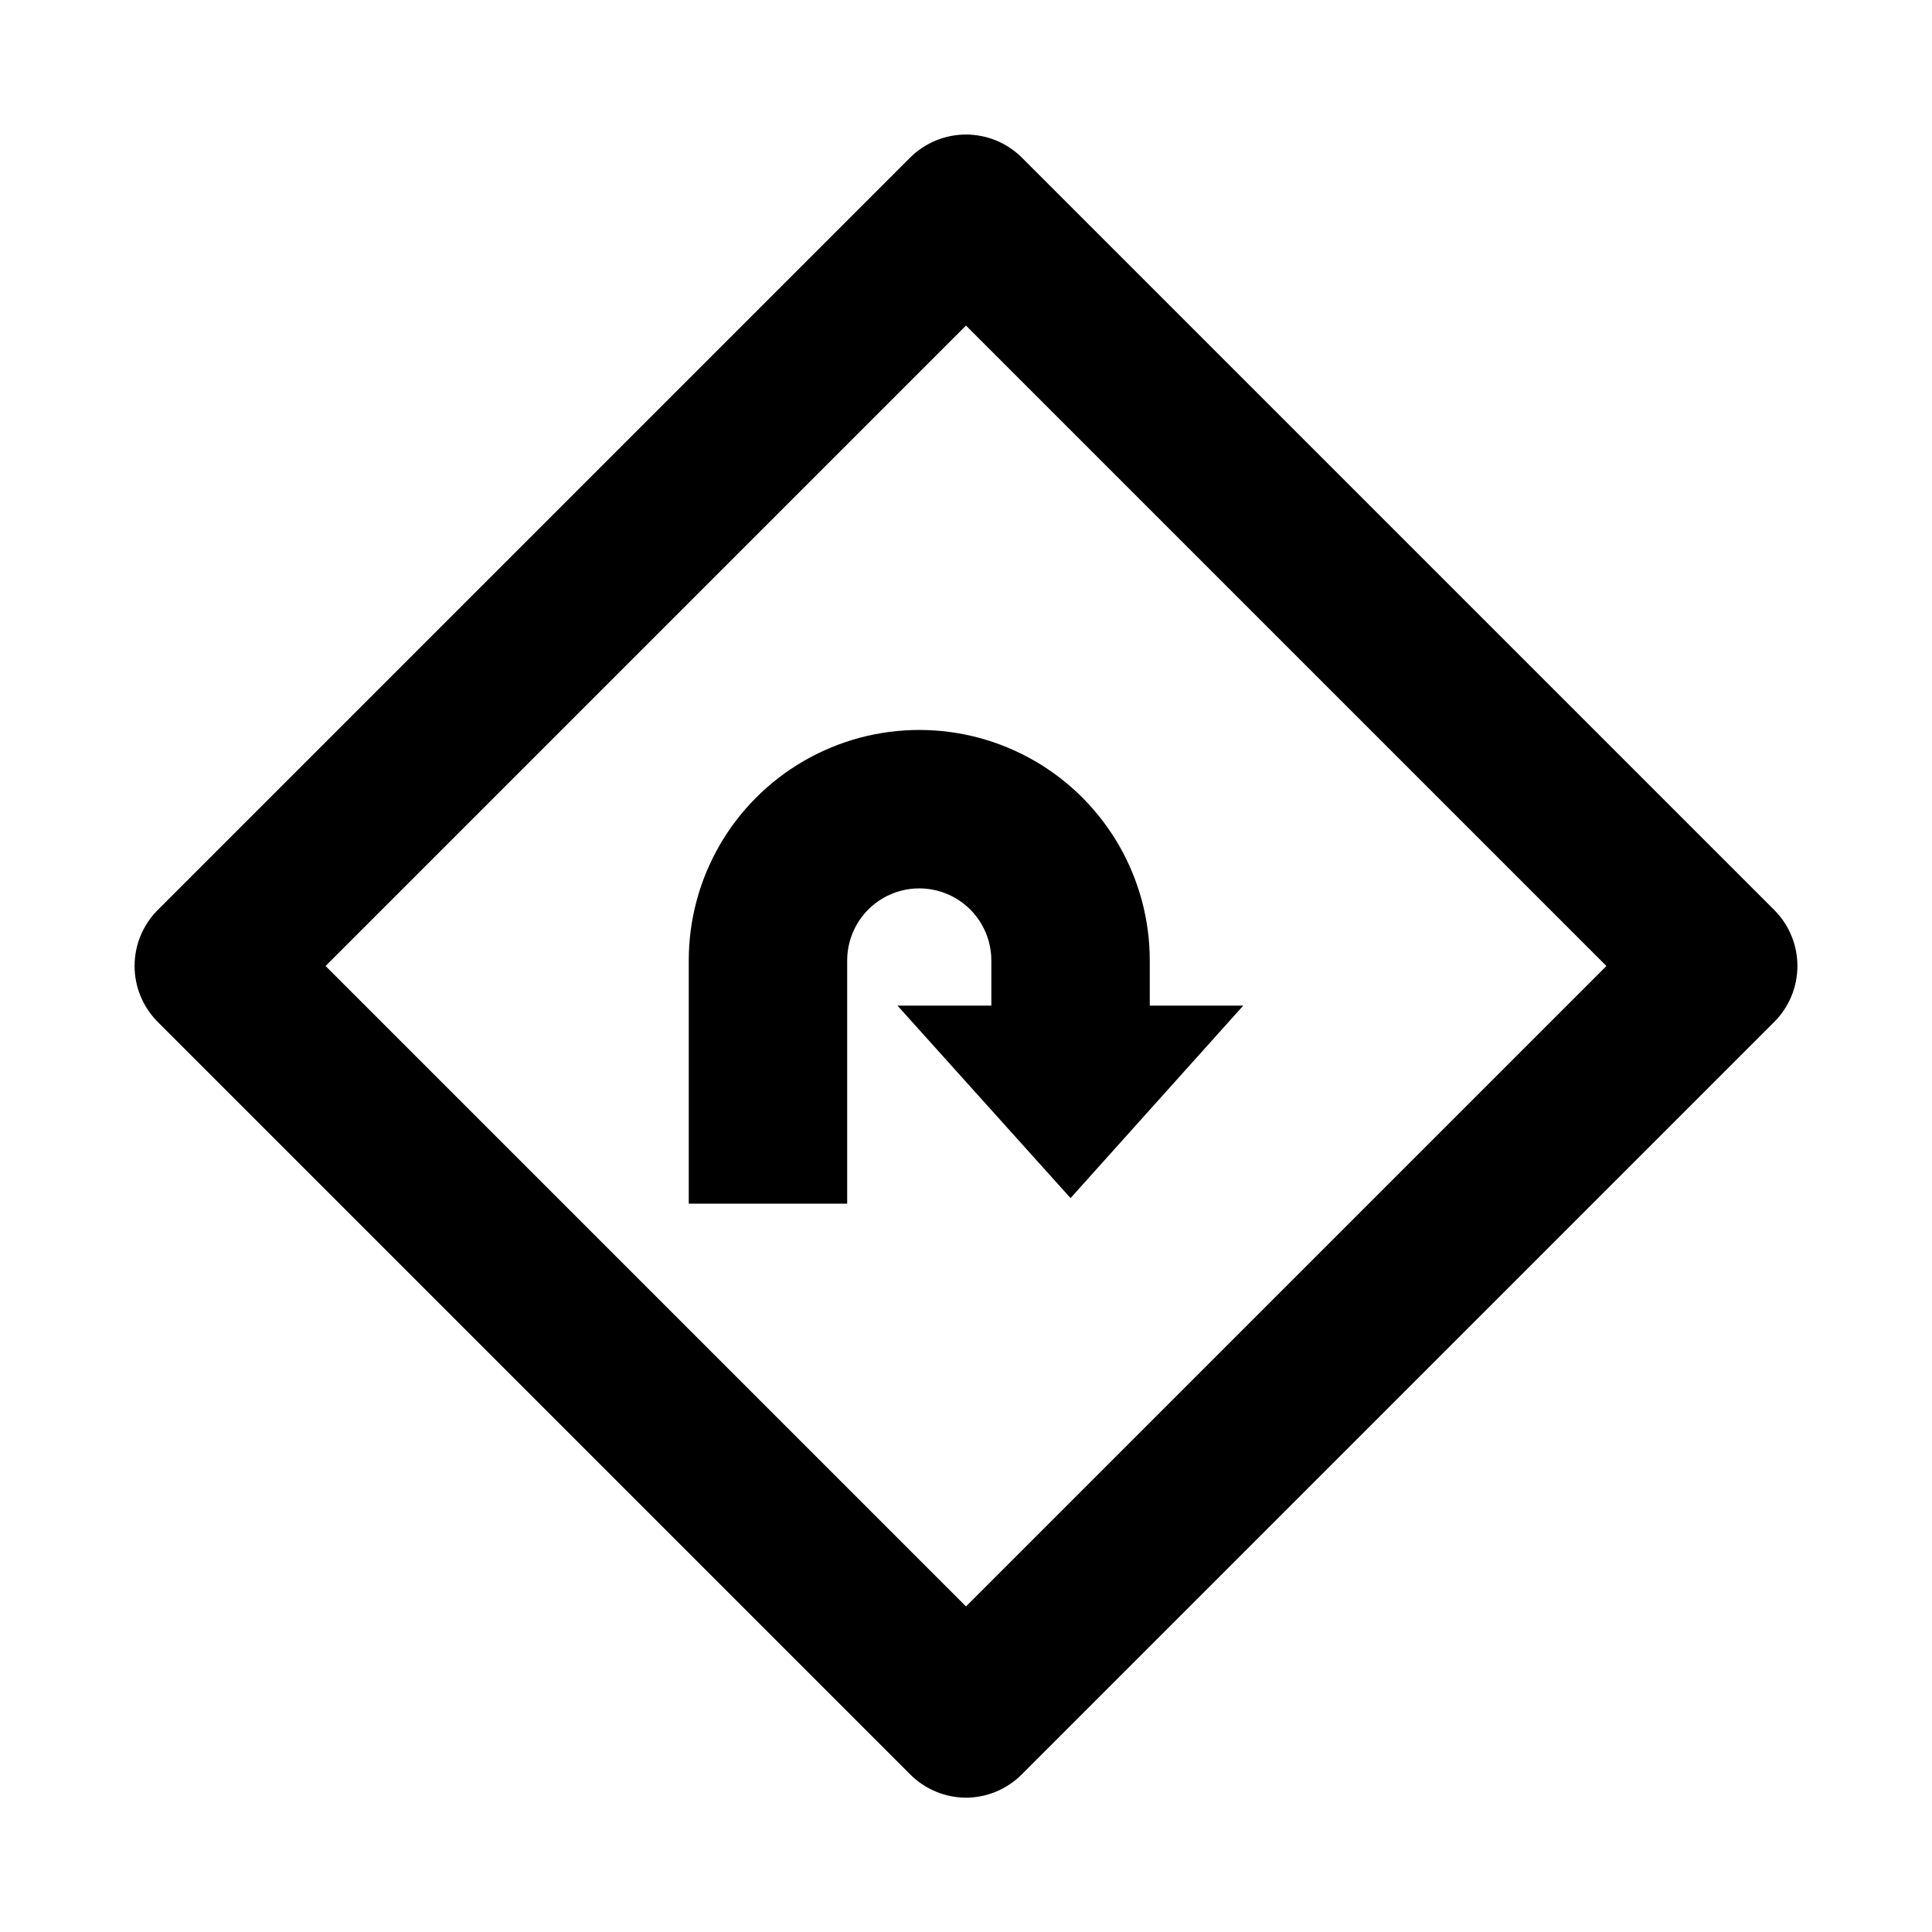
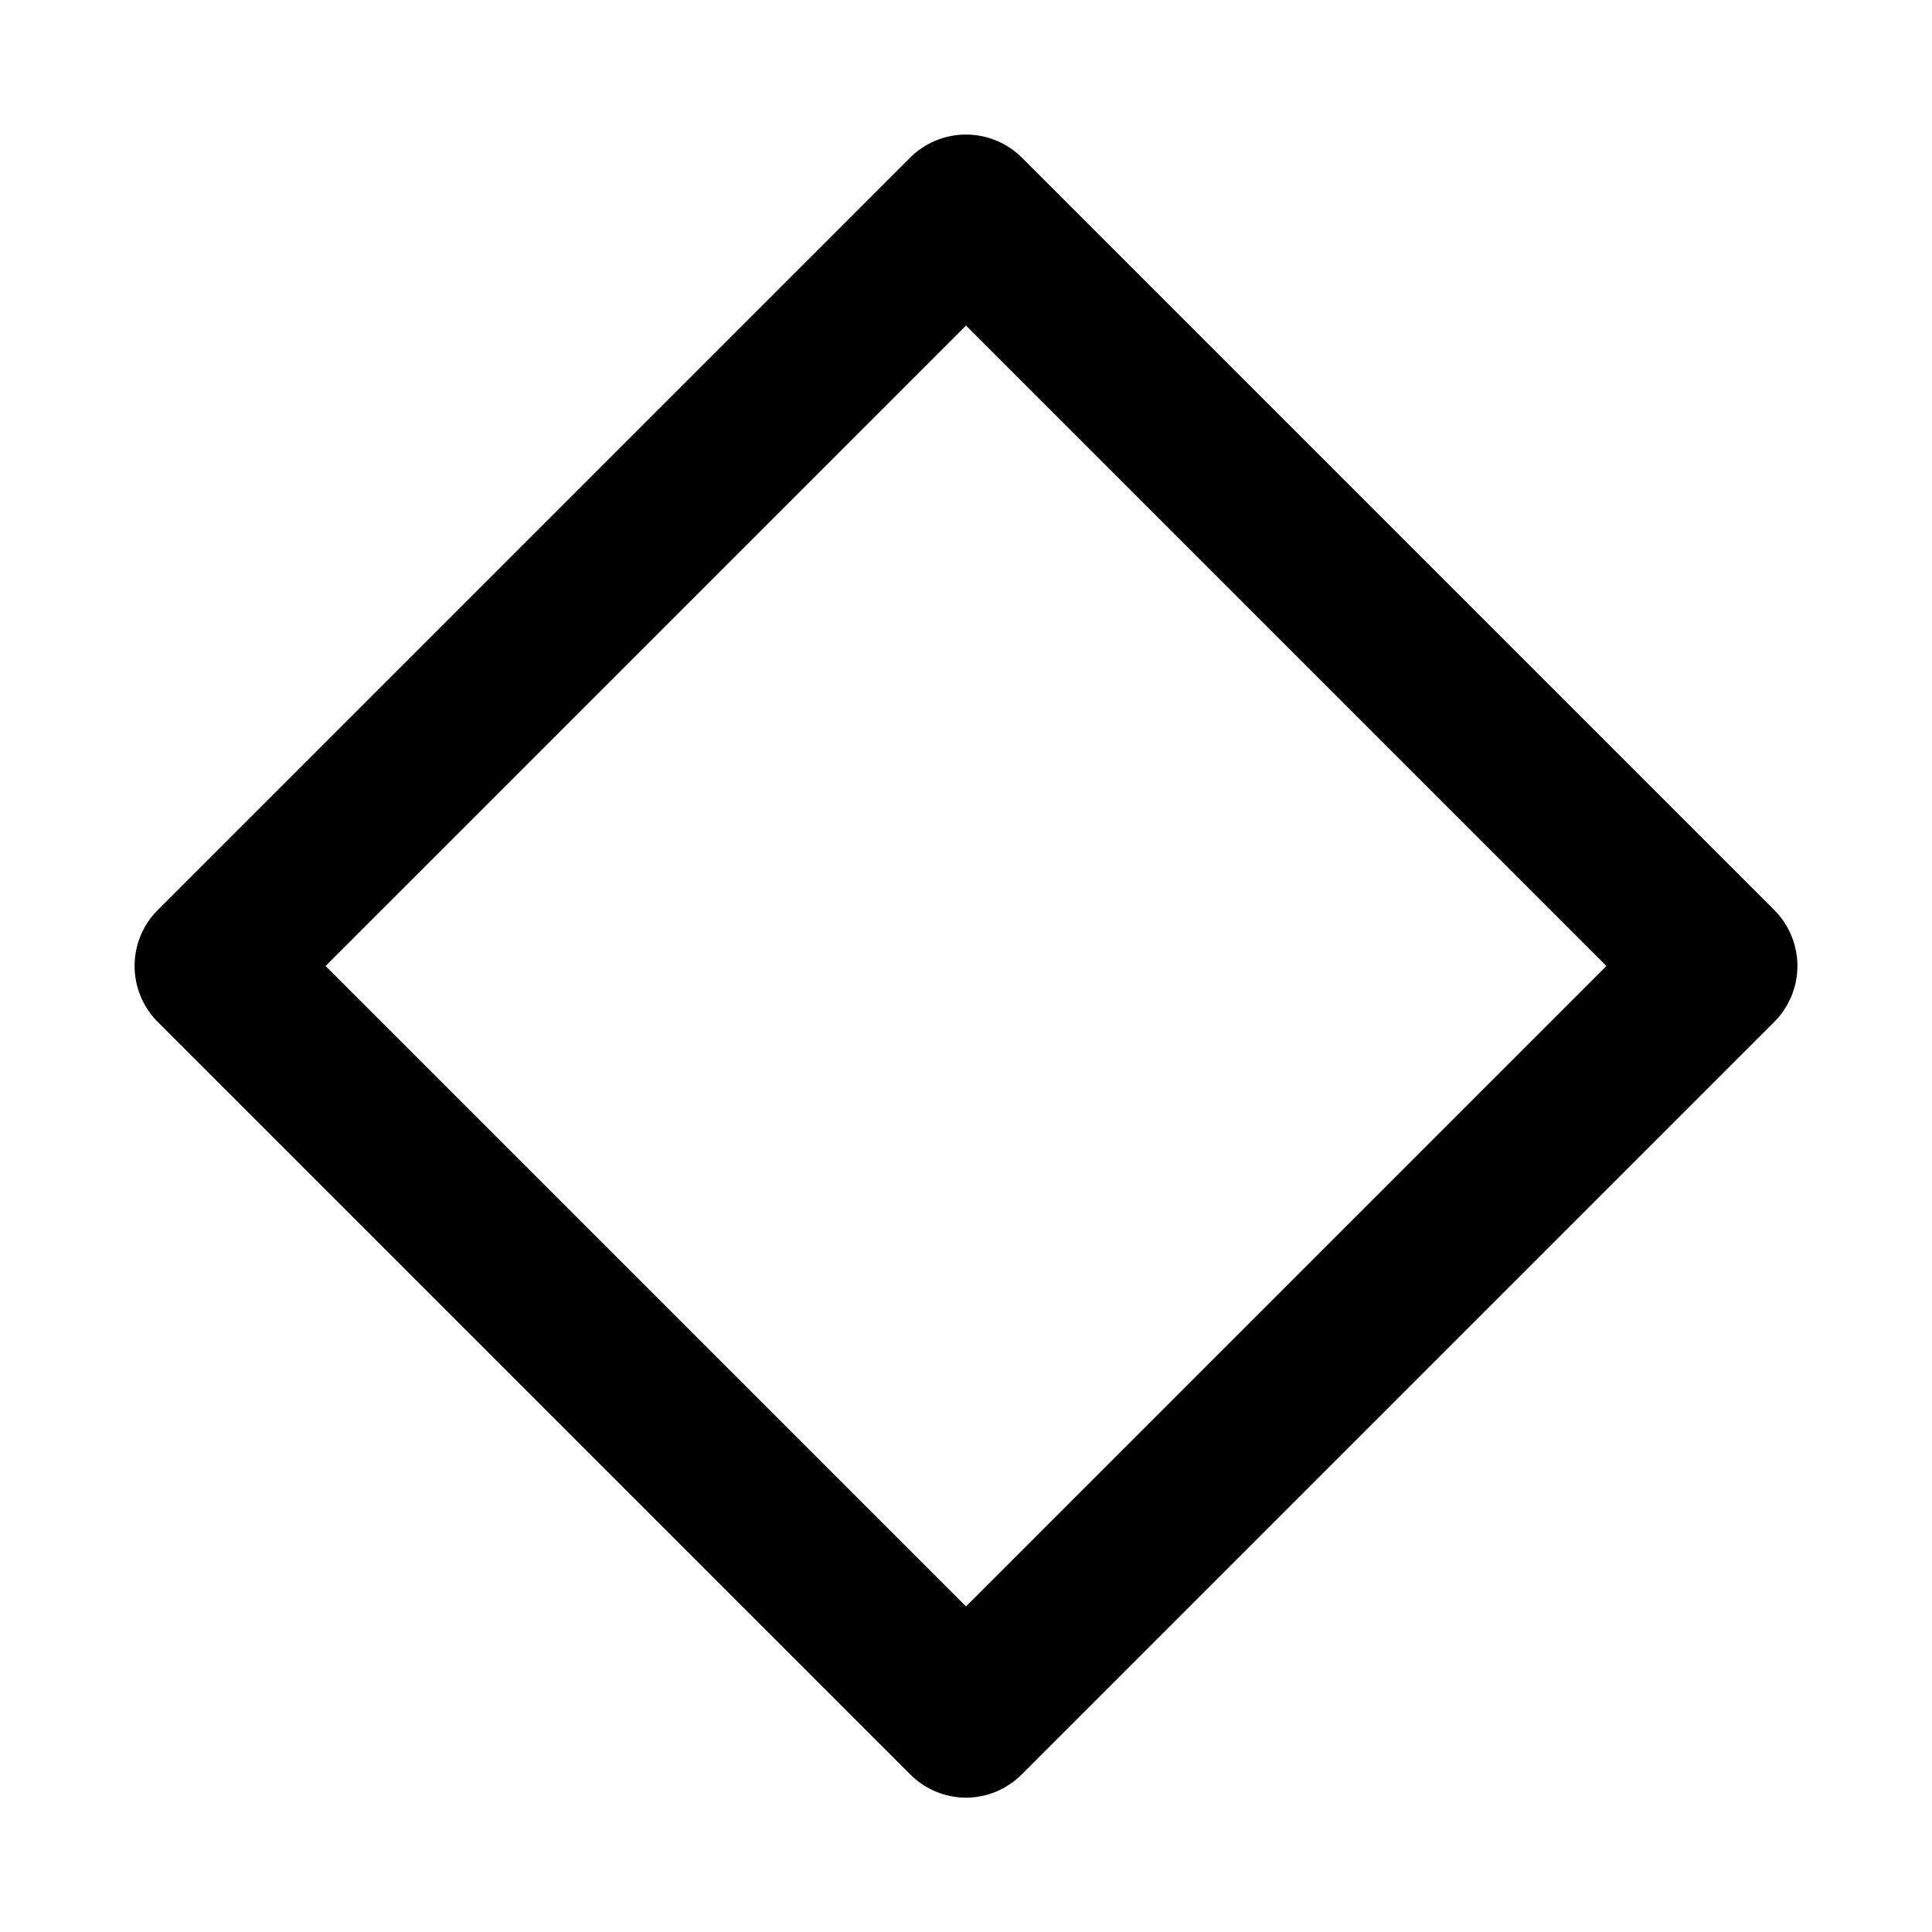
<svg xmlns="http://www.w3.org/2000/svg" fill="#000000" width="800px" height="800px" version="1.1" viewBox="144 144 512 512">
  <g>
    <path d="m400 620.41c-5.559-0.023-10.883-2.25-14.801-6.191l-199.43-199.43c-3.91-3.934-6.102-9.254-6.102-14.797 0-5.547 2.191-10.867 6.102-14.801l199.43-199.43c3.934-3.91 9.254-6.102 14.801-6.102 5.543 0 10.863 2.191 14.797 6.102l199.43 199.43c3.91 3.934 6.106 9.254 6.106 14.801 0 5.543-2.195 10.863-6.106 14.797l-199.43 199.43c-3.918 3.941-9.238 6.168-14.797 6.191zm-169.72-220.41 169.72 169.72 169.72-169.72-169.72-169.72z" />
-     <path d="m448.7 410.5v-11.969c0-21.824-11.641-41.988-30.543-52.902-18.898-10.91-42.188-10.91-61.086 0-18.902 10.914-30.543 31.078-30.543 52.902v64.449h41.984v-64.449c0-6.824 3.641-13.129 9.551-16.543 5.91-3.41 13.191-3.41 19.102 0 5.91 3.414 9.551 9.719 9.551 16.543v11.969h-24.875l45.867 51.012 45.766-51.012z" />
  </g>
</svg>